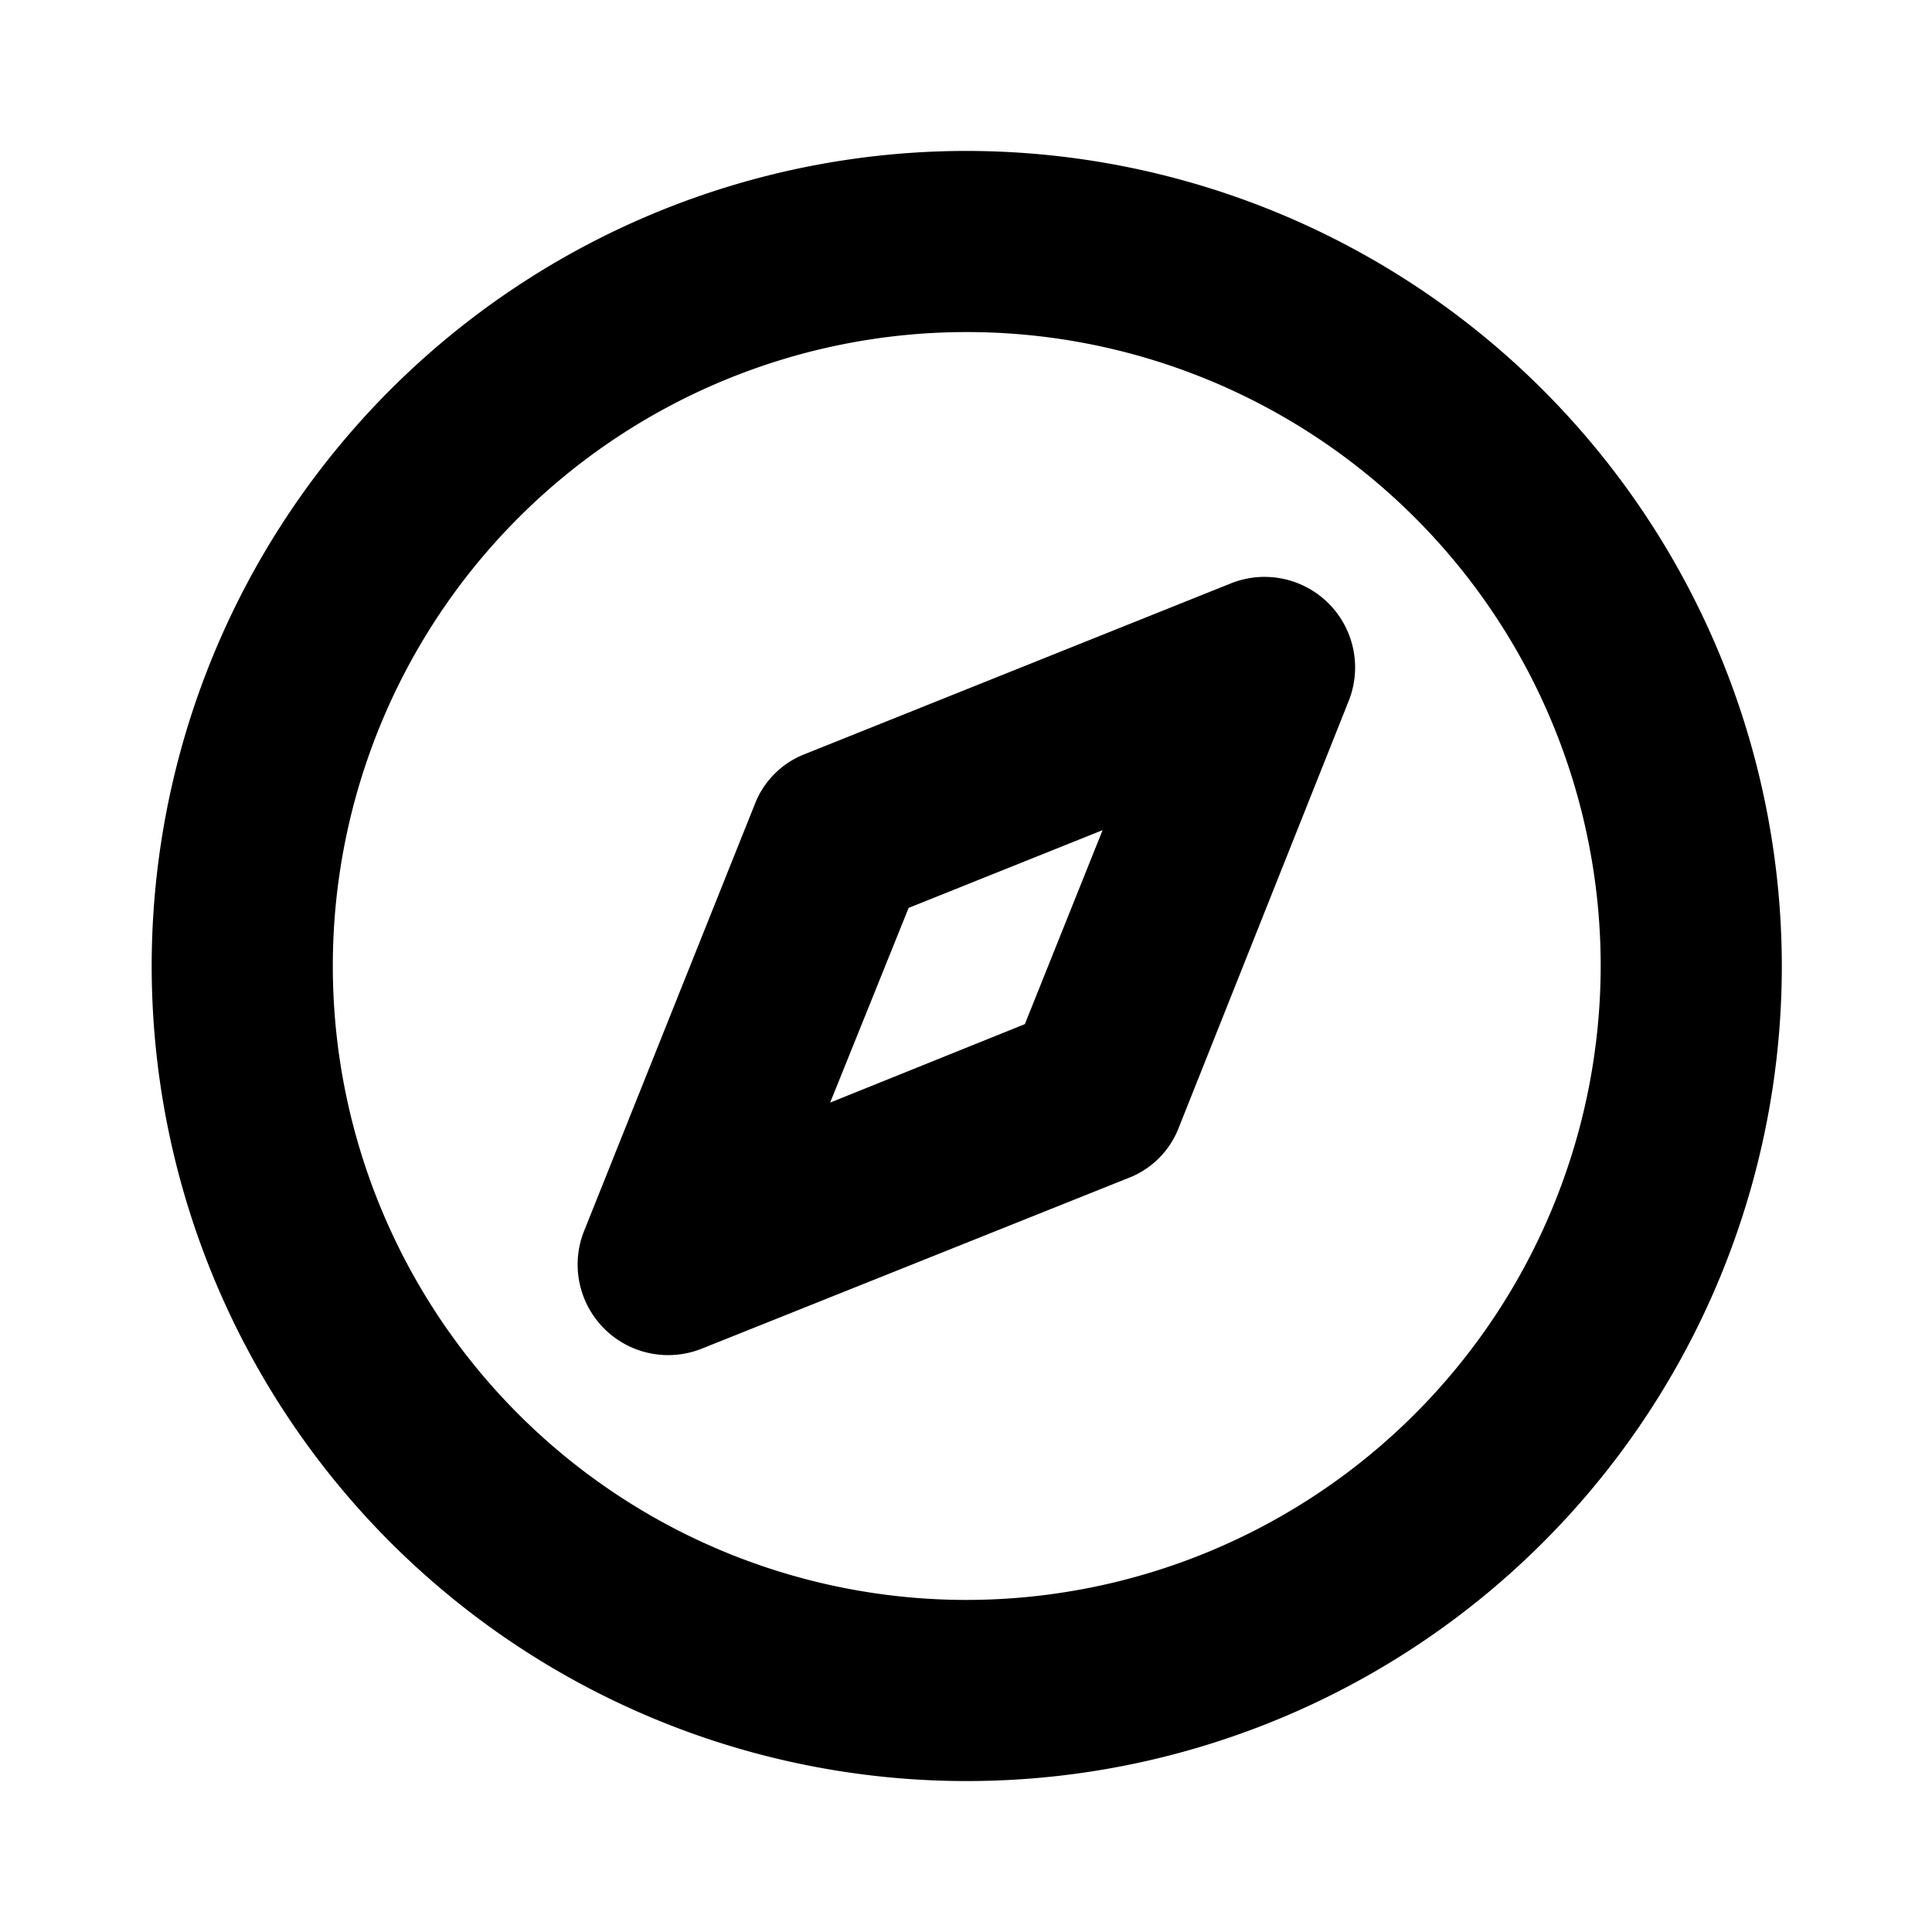
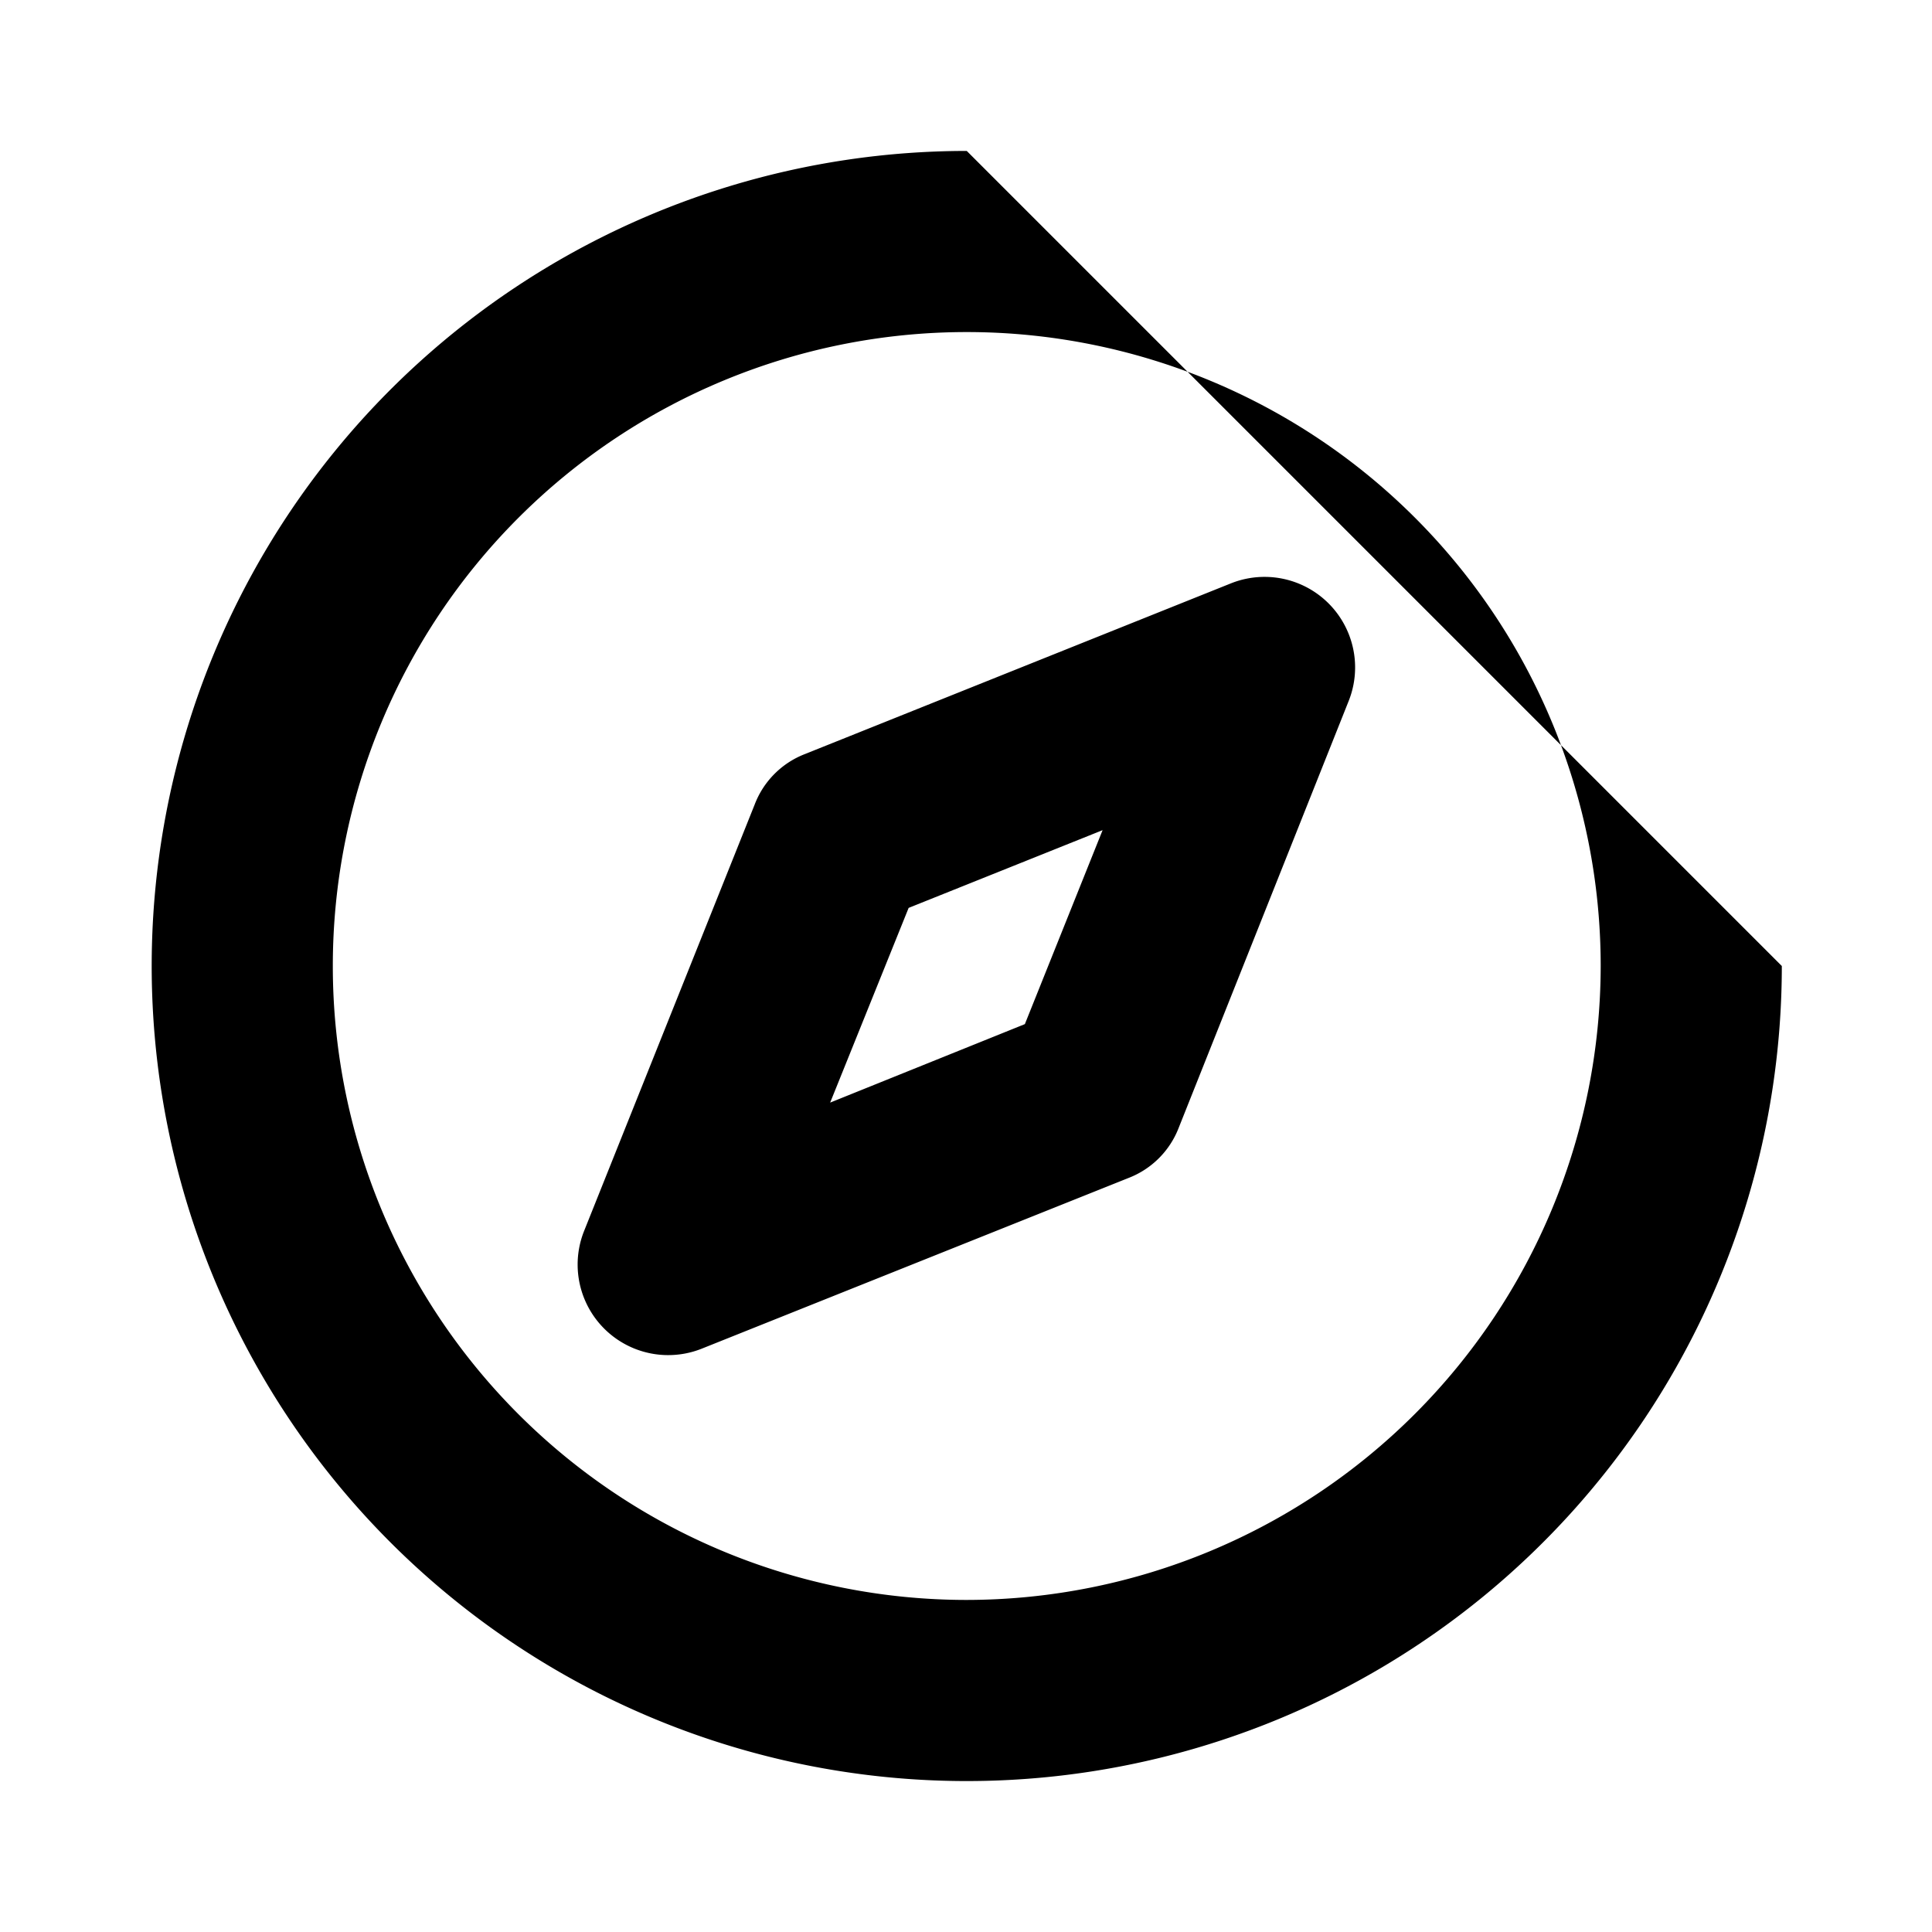
<svg xmlns="http://www.w3.org/2000/svg" viewBox="0 0 256 256" fill="currentColor">
-   <path d="M128.1,20a108,108,0,1,0,108,108A108.1,108.1,0,0,0,128.1,20Zm0,192a84,84,0,1,1,84-84A84.1,84.1,0,0,1,128.1,212Zm35-134.7L106.7,99.9a11.6,11.6,0,0,0-6.7,6.7L77.4,163.1A12,12,0,0,0,93,178.7l56.5-22.6a11.6,11.6,0,0,0,6.7-6.7l22.5-56.5a12,12,0,0,0-15.6-15.6Zm-27.3,58.4L110,146.1l10.4-25.8L146.1,110Z" />
+   <path d="M128.1,20a108,108,0,1,0,108,108Zm0,192a84,84,0,1,1,84-84A84.1,84.1,0,0,1,128.1,212Zm35-134.7L106.7,99.9a11.6,11.6,0,0,0-6.7,6.7L77.4,163.1A12,12,0,0,0,93,178.7l56.5-22.6a11.6,11.6,0,0,0,6.7-6.7l22.5-56.5a12,12,0,0,0-15.6-15.6Zm-27.3,58.4L110,146.1l10.4-25.8L146.1,110Z" />
</svg>